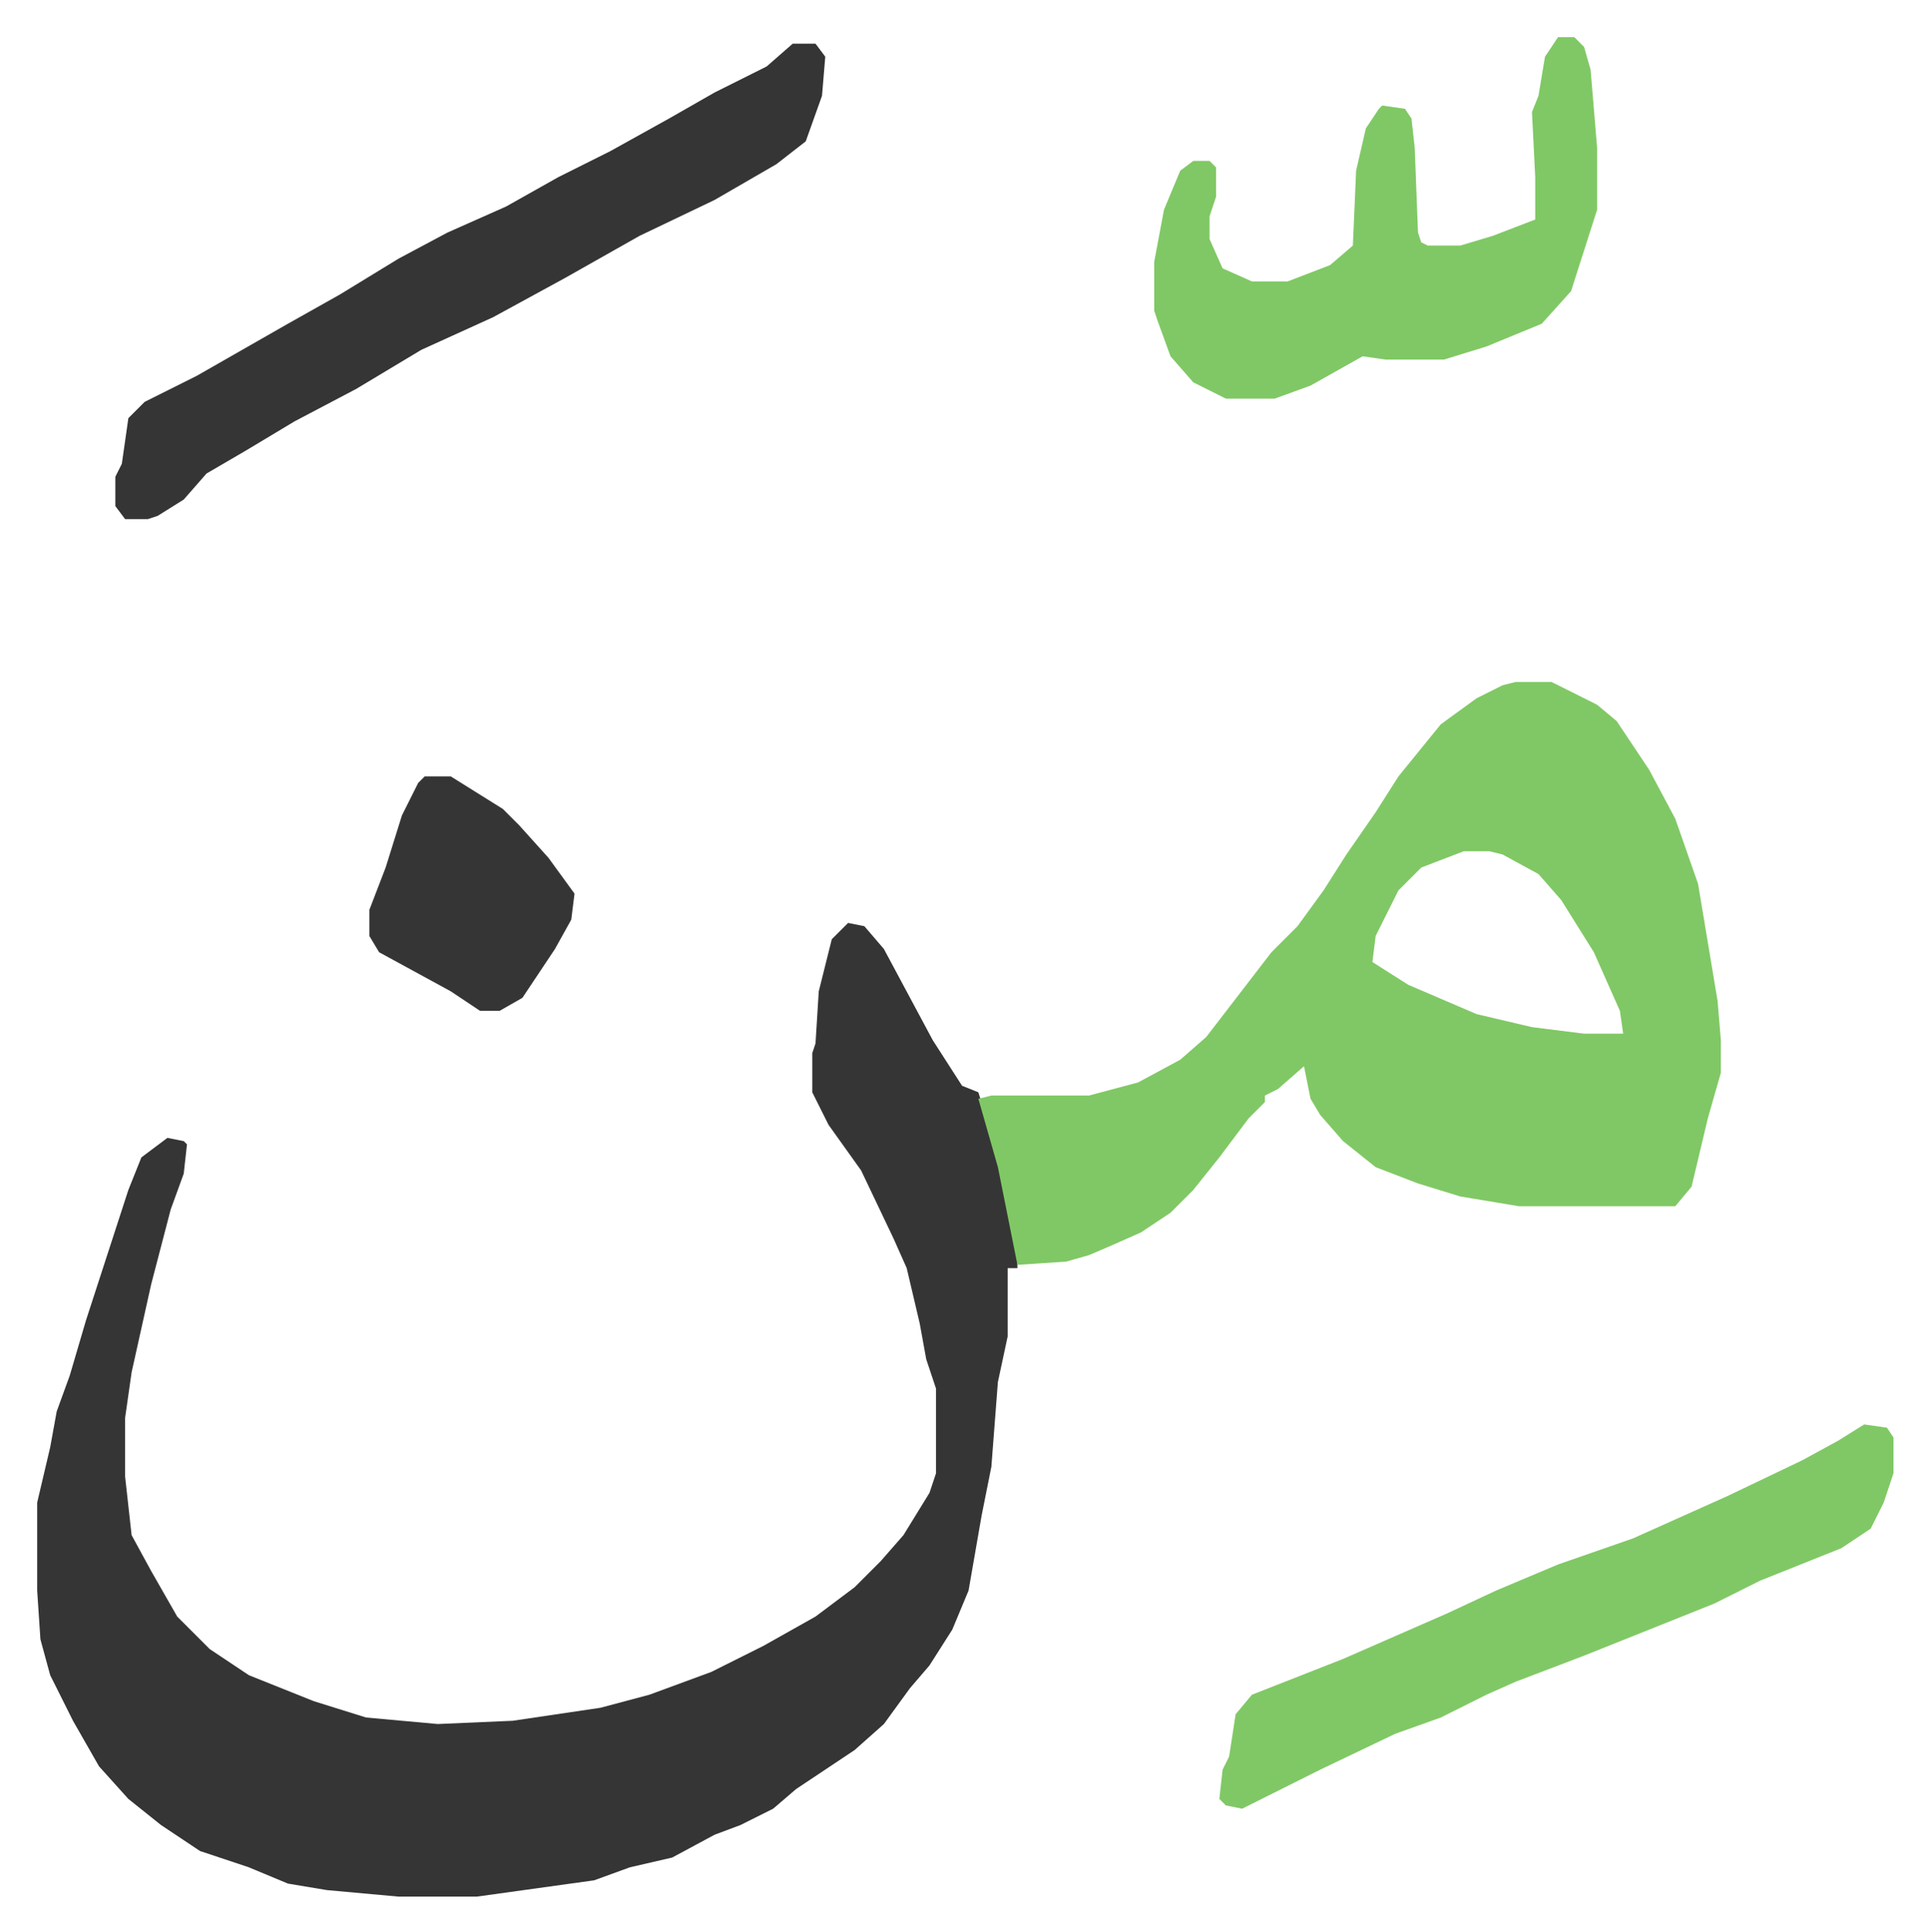
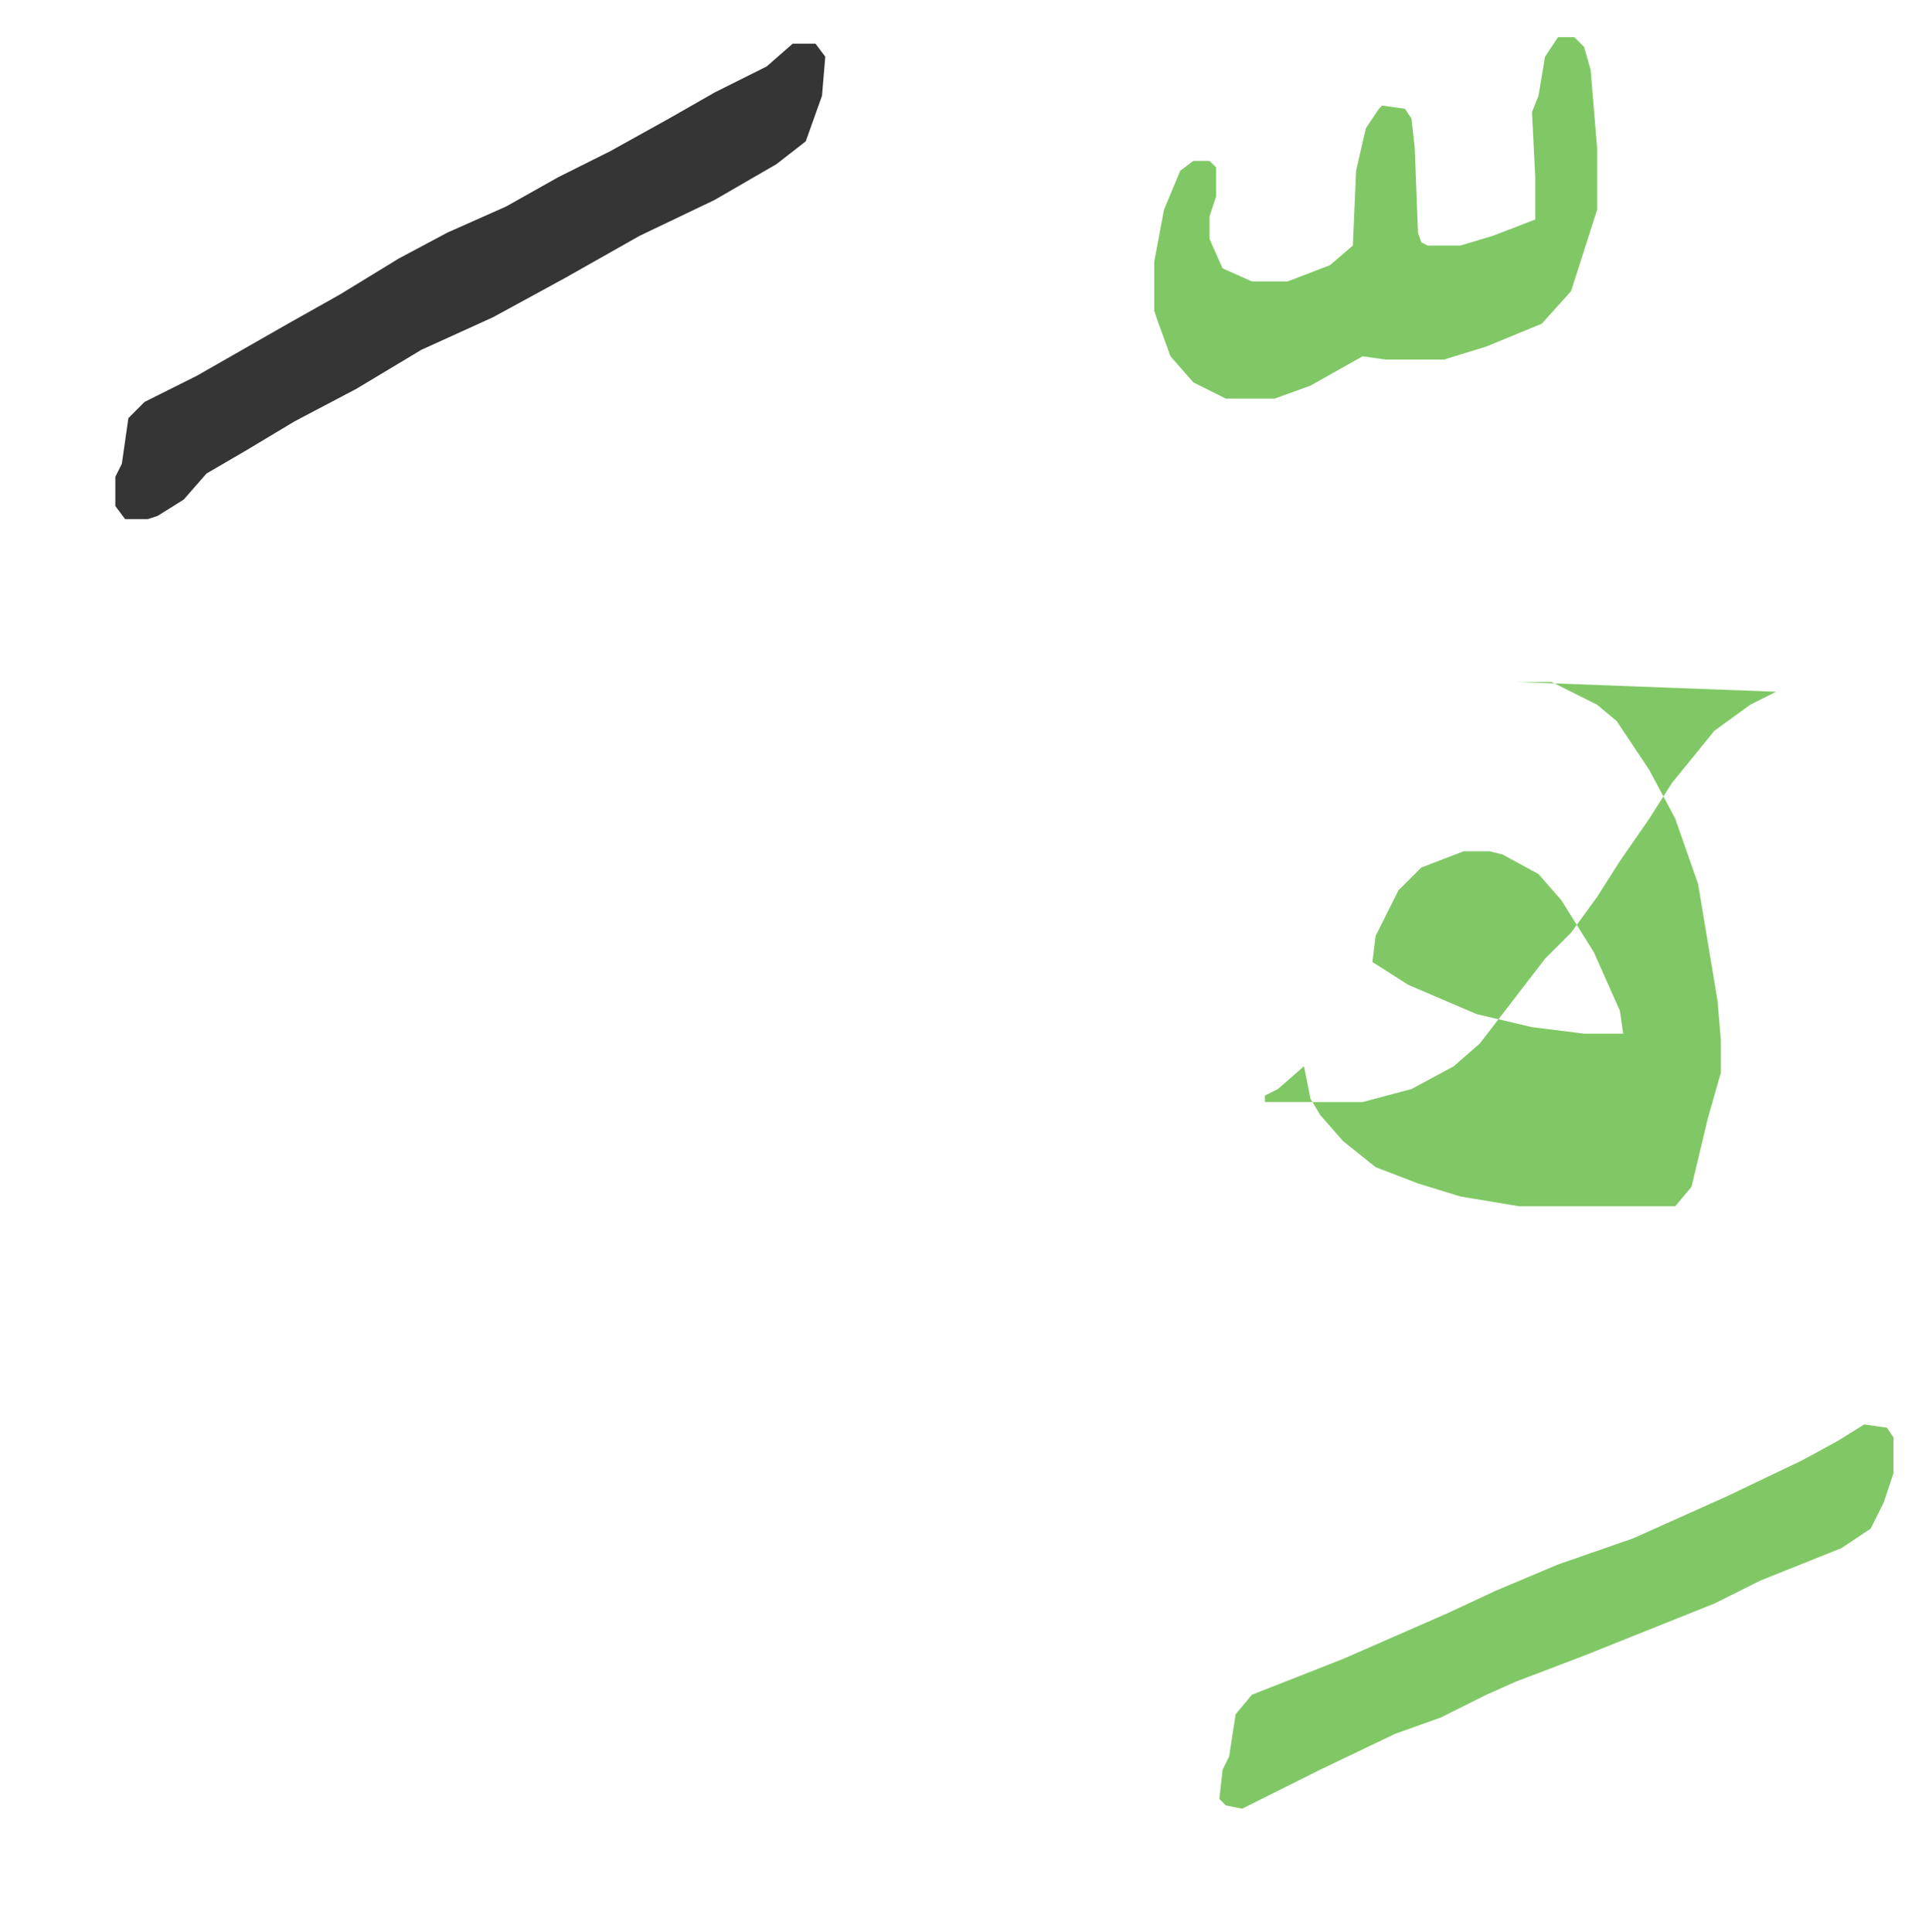
<svg xmlns="http://www.w3.org/2000/svg" role="img" viewBox="-11.41 529.59 592.32 593.32">
-   <path fill="#353535" id="rule_normal" d="M249 813l5 1 6 7 15 28 9 14 5 2 6 19 6 28v7h-3v21l-3 14-2 26-3 15-4 23-5 12-7 11-6 7-8 11-9 8-18 12-7 6-10 5-8 3-13 7-13 3-11 4-36 5h-24l-22-2-12-2-12-5-15-5-12-8-10-8-9-10-8-14-7-14-3-11-1-15v-27l4-17 2-11 4-11 5-17 13-40 4-10 8-6 5 1 1 1-1 9-4 11-6 23-6 27-2 14v18l2 18 6 11 8 14 10 10 12 8 20 8 16 5 22 2 23-1 27-4 15-4 19-7 16-8 16-9 12-9 8-8 7-8 8-13 2-6v-26l-3-9-2-11-4-17-4-9-10-21-10-14-5-10v-12l1-3 1-16 4-16z" />
-   <path fill="#80c865" id="rule_idgham_shafawi_with_meem" d="M454 739h11l14 7 6 5 10 15 8 15 7 20 4 24 2 12 1 12v10l-4 14-5 21-5 6h-48l-18-3-13-4-13-5-10-8-7-8-3-5-2-10-8 7-4 2v2l-5 5-9 12-8 10-7 7-9 6-9 4-7 3-7 2-15 1-6-30-6-21 4-1h30l15-4 13-7 8-7 10-13 10-13 8-8 8-11 7-11 9-13 7-11 13-16 11-8 8-4zm-16 52l-13 5-7 7-7 14-1 8 11 7 21 9 17 4 16 2h12l-1-7-8-18-10-16-7-8-11-6-4-1z" />
+   <path fill="#80c865" id="rule_idgham_shafawi_with_meem" d="M454 739h11l14 7 6 5 10 15 8 15 7 20 4 24 2 12 1 12v10l-4 14-5 21-5 6h-48l-18-3-13-4-13-5-10-8-7-8-3-5-2-10-8 7-4 2v2h30l15-4 13-7 8-7 10-13 10-13 8-8 8-11 7-11 9-13 7-11 13-16 11-8 8-4zm-16 52l-13 5-7 7-7 14-1 8 11 7 21 9 17 4 16 2h12l-1-7-8-18-10-16-7-8-11-6-4-1z" />
  <path fill="#353535" id="rule_normal" d="M232 543h7l3 4-1 12-5 14-9 7-19 11-23 11-23 13-22 12-22 10-20 12-19 10-15 9-12 7-7 8-8 5-3 1h-7l-3-4v-9l2-4 2-14 5-5 16-8 14-8 14-8 16-9 18-11 15-8 18-8 16-9 16-8 18-10 14-8 16-8z" />
  <path fill="#80c865" id="rule_idgham_shafawi_with_meem" d="M467 541h5l3 3 2 7 2 24v19l-8 25-9 10-17 7-13 4h-18l-7-1-16 9-11 4h-15l-10-5-7-8-4-11-1-3v-15l3-16 5-12 4-3h5l2 2v9l-2 6v7l4 9 9 4h11l13-5 7-6 1-23 3-13 4-6 1-1 7 1 2 3 1 9 1 26 1 3 2 1h10l10-3 13-5v-13l-1-20 2-5 2-12zm94 426l7 1 2 3v11l-3 9-4 8-9 6-25 10-14 7-40 16-21 8-9 4-14 7-14 5-23 11-16 8-8 4-5-1-2-2 1-9 2-4 2-13 5-6 28-11 32-14 15-7 19-8 23-8 29-13 23-11 11-6z" />
-   <path fill="#353535" id="rule_normal" d="M119 768h8l16 10 5 5 9 10 8 11-1 8-5 9-10 15-7 4h-6l-9-6-22-12-3-5v-8l5-13 5-16 5-10z" />
</svg>